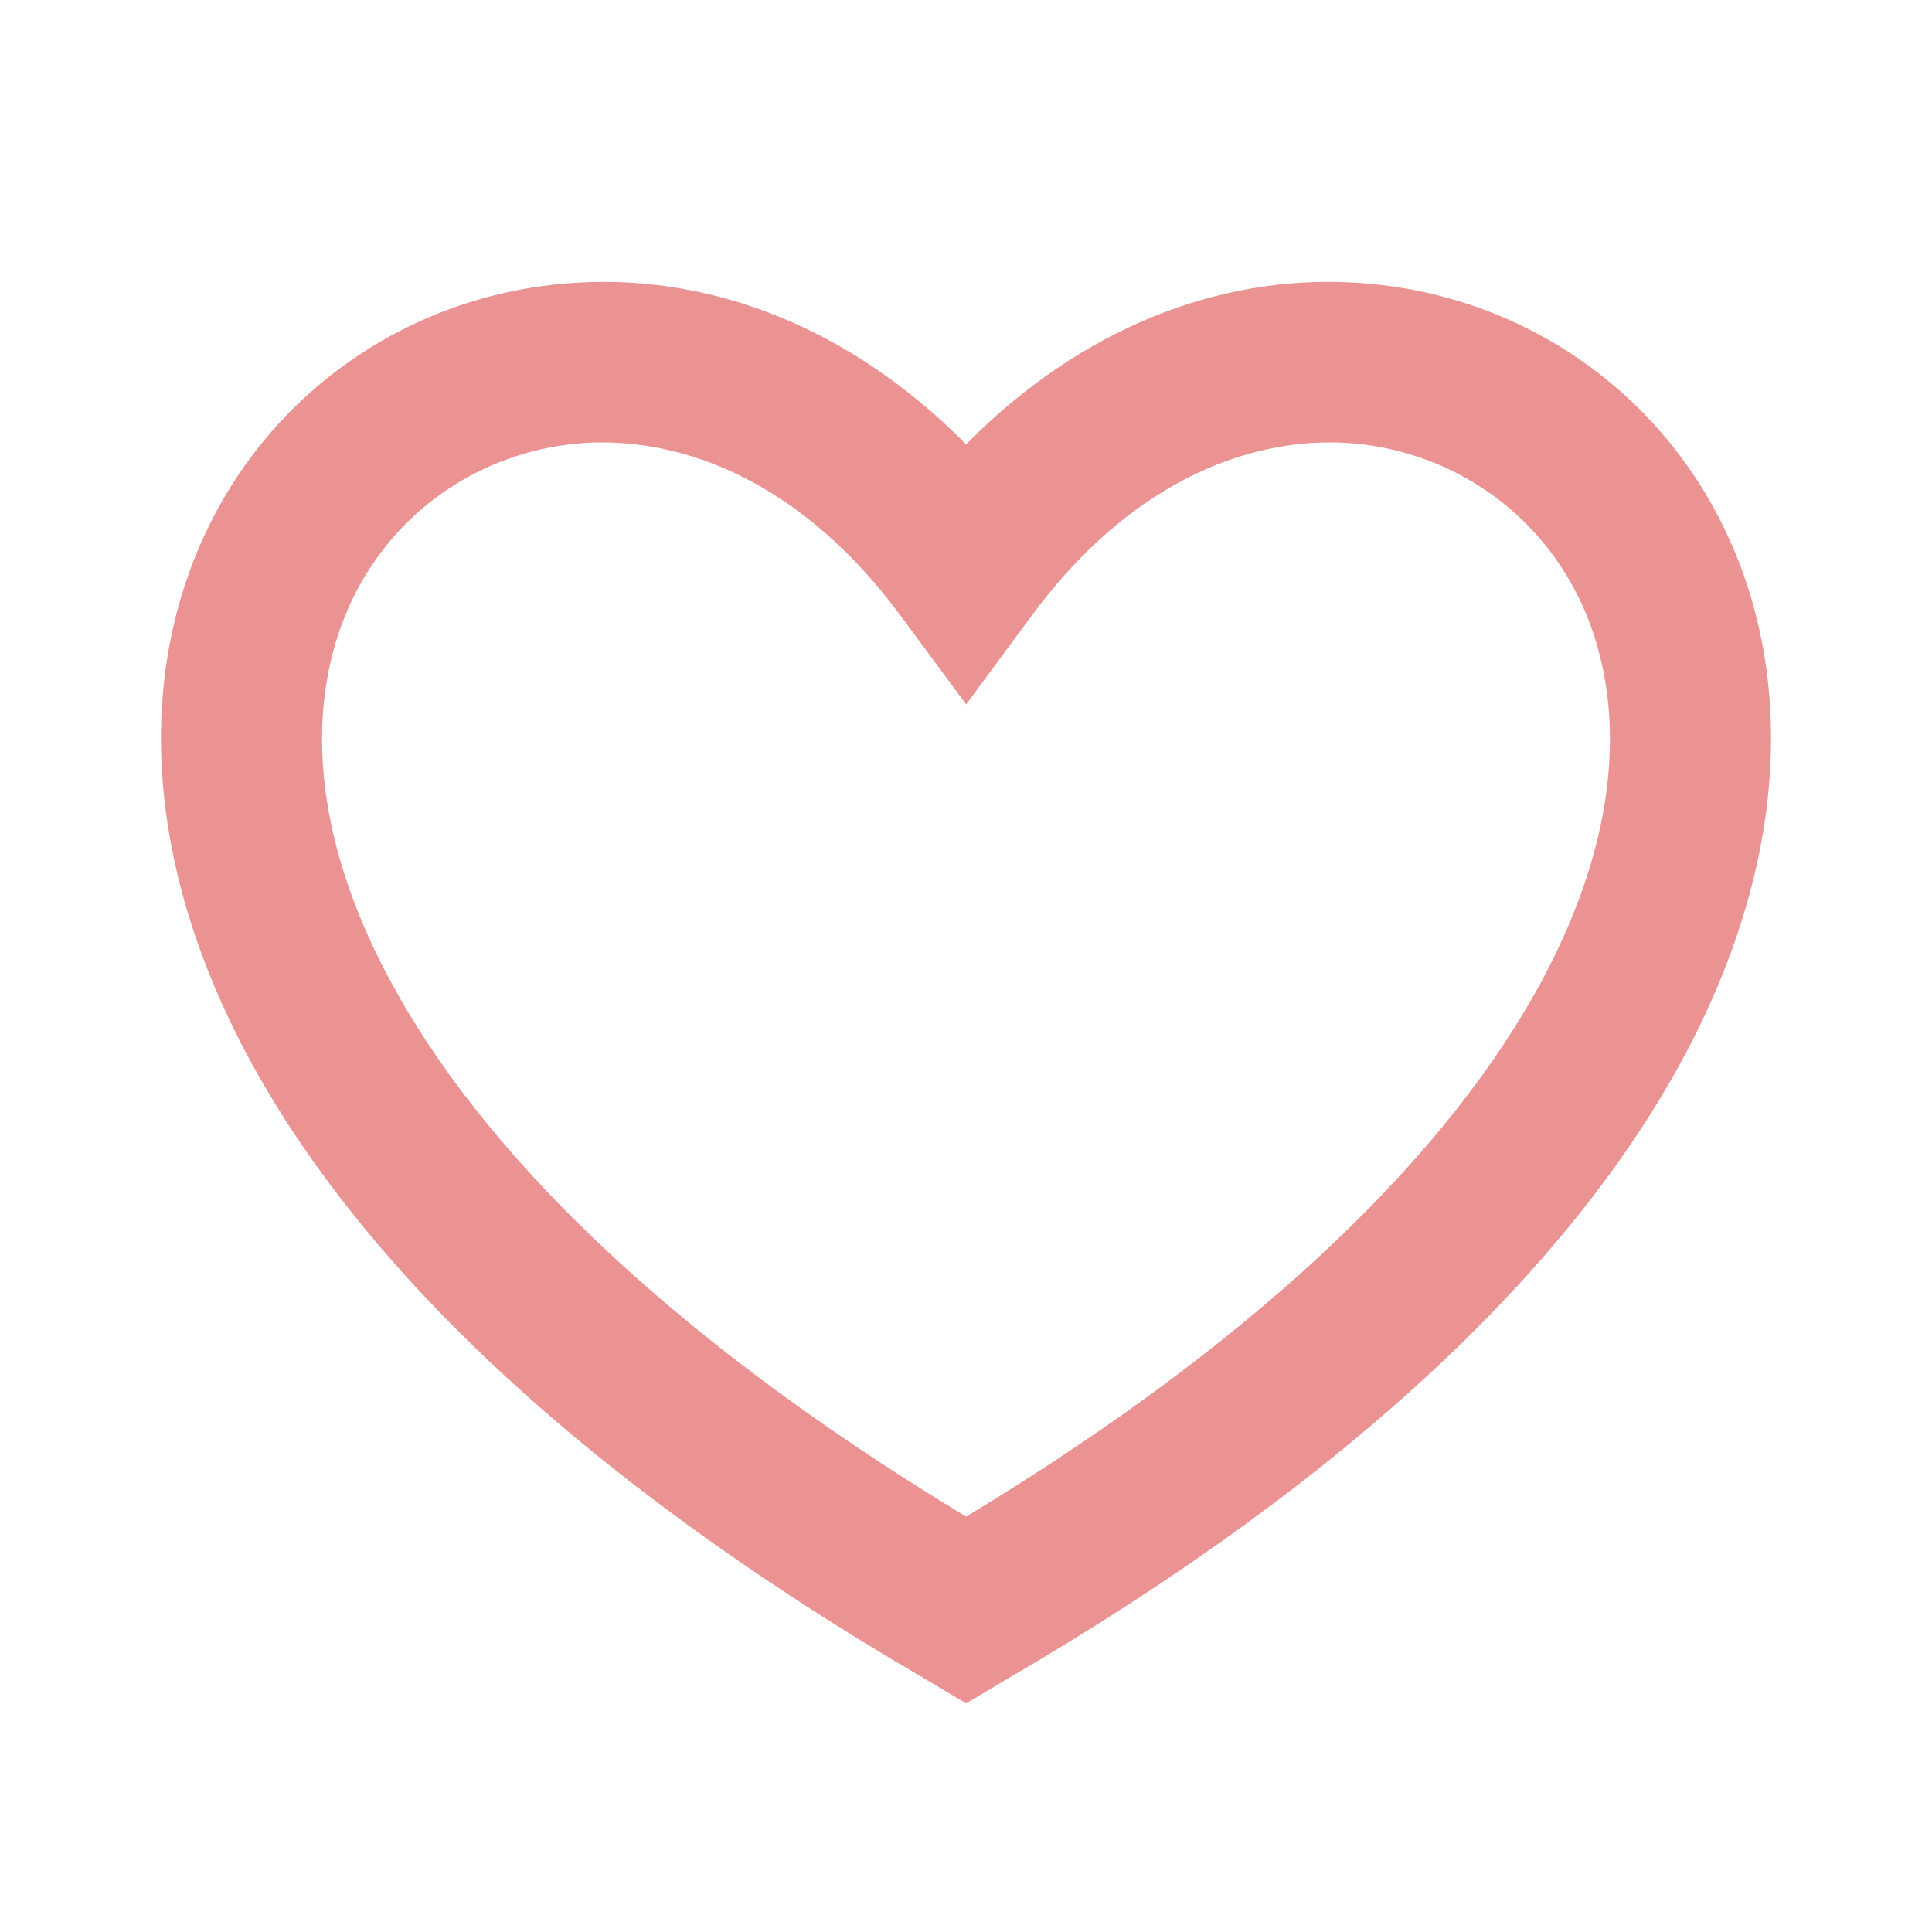
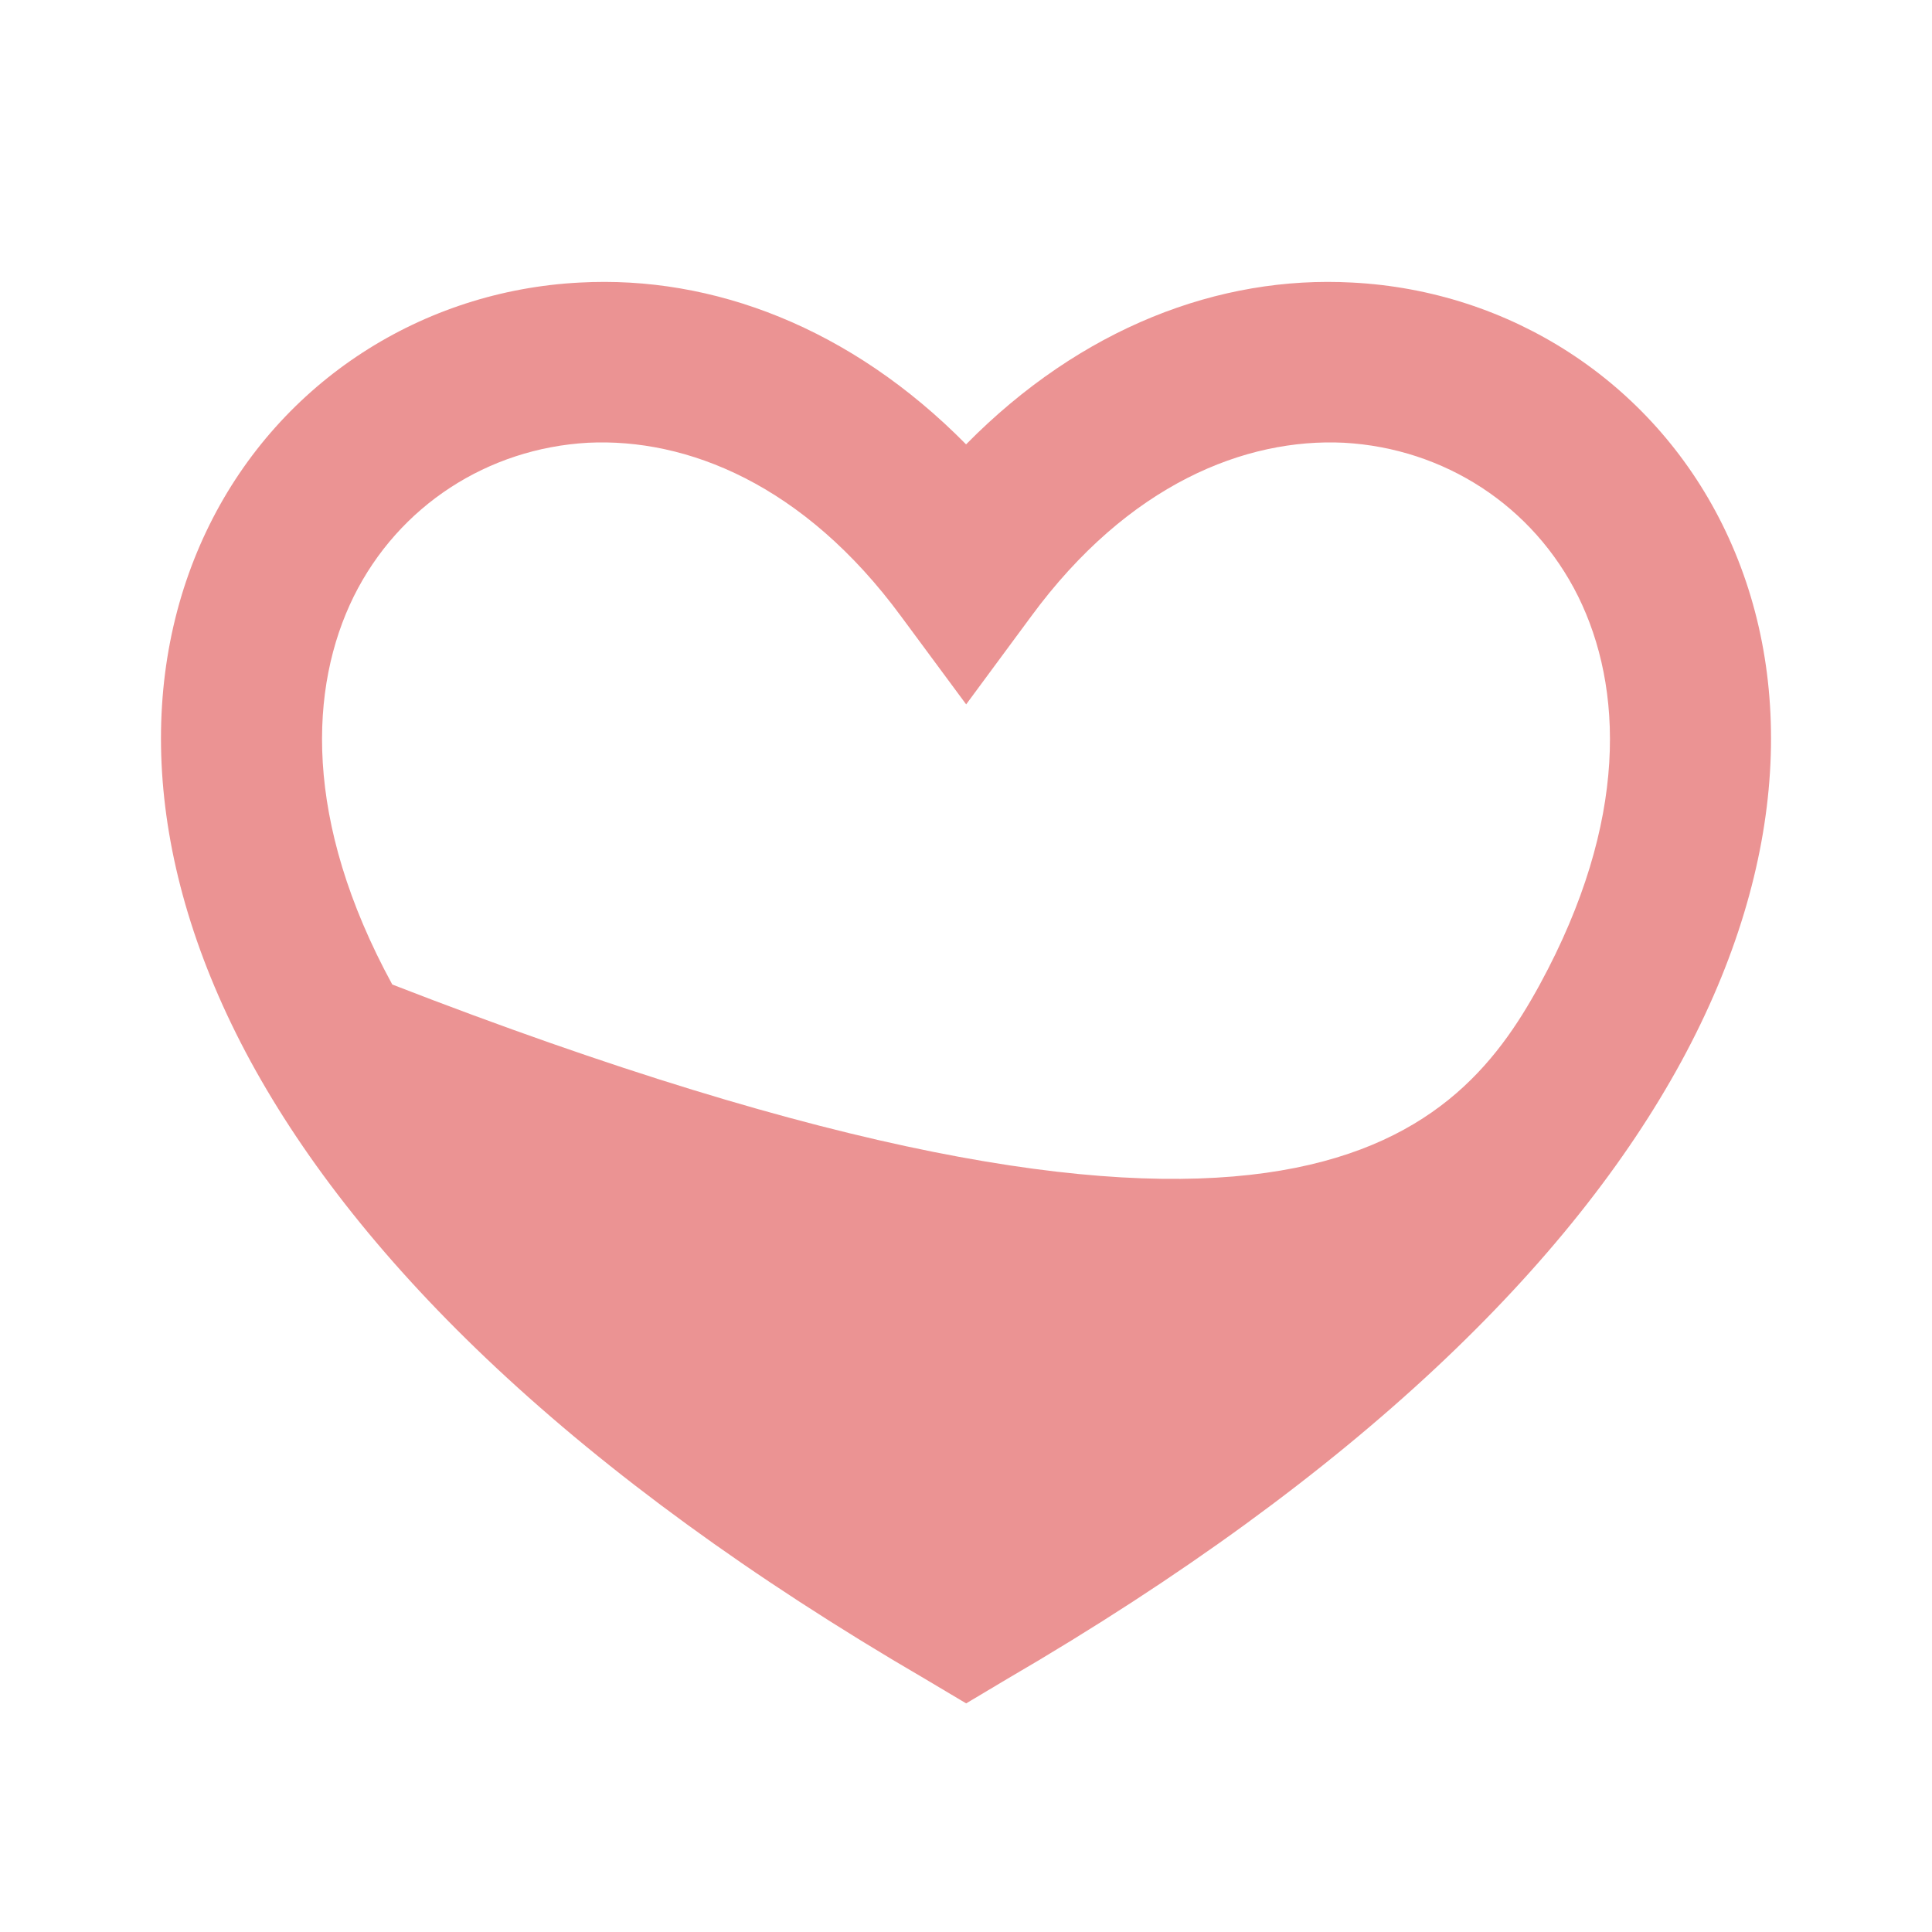
<svg xmlns="http://www.w3.org/2000/svg" width="24" height="24" viewBox="0 0 24 24" fill="none">
-   <path d="M16.697 5.5C15.475 5.44 14.018 6.01 12.807 7.66L12.002 8.75L11.196 7.66C9.984 6.01 8.526 5.44 7.304 5.5C6.061 5.57 4.955 6.28 4.394 7.41C3.842 8.53 3.761 10.19 4.873 12.23C5.947 14.2 8.13 16.5 12.002 18.84C15.872 16.5 18.054 14.2 19.128 12.23C20.239 10.19 20.158 8.53 19.605 7.41C19.044 6.28 17.939 5.57 16.697 5.5ZM20.884 13.19C19.533 15.67 16.883 18.31 12.505 20.86L12.002 21.16L11.498 20.86C7.119 18.31 4.469 15.67 3.116 13.19C1.756 10.69 1.706 8.33 2.602 6.52C3.489 4.73 5.249 3.61 7.203 3.51C8.854 3.42 10.571 4.07 12.001 5.52C13.43 4.07 15.147 3.42 16.797 3.51C18.751 3.61 20.511 4.73 21.398 6.52C22.294 8.33 22.244 10.69 20.884 13.19Z" fill="#EB9393" />
+   <path d="M16.697 5.5C15.475 5.44 14.018 6.01 12.807 7.66L12.002 8.75L11.196 7.66C9.984 6.01 8.526 5.44 7.304 5.5C6.061 5.57 4.955 6.28 4.394 7.41C3.842 8.53 3.761 10.19 4.873 12.23C15.872 16.5 18.054 14.2 19.128 12.23C20.239 10.19 20.158 8.53 19.605 7.41C19.044 6.28 17.939 5.57 16.697 5.5ZM20.884 13.19C19.533 15.67 16.883 18.31 12.505 20.86L12.002 21.16L11.498 20.86C7.119 18.31 4.469 15.67 3.116 13.19C1.756 10.69 1.706 8.33 2.602 6.52C3.489 4.73 5.249 3.61 7.203 3.51C8.854 3.42 10.571 4.07 12.001 5.52C13.43 4.07 15.147 3.42 16.797 3.51C18.751 3.61 20.511 4.73 21.398 6.52C22.294 8.33 22.244 10.69 20.884 13.19Z" fill="#EB9393" />
</svg>